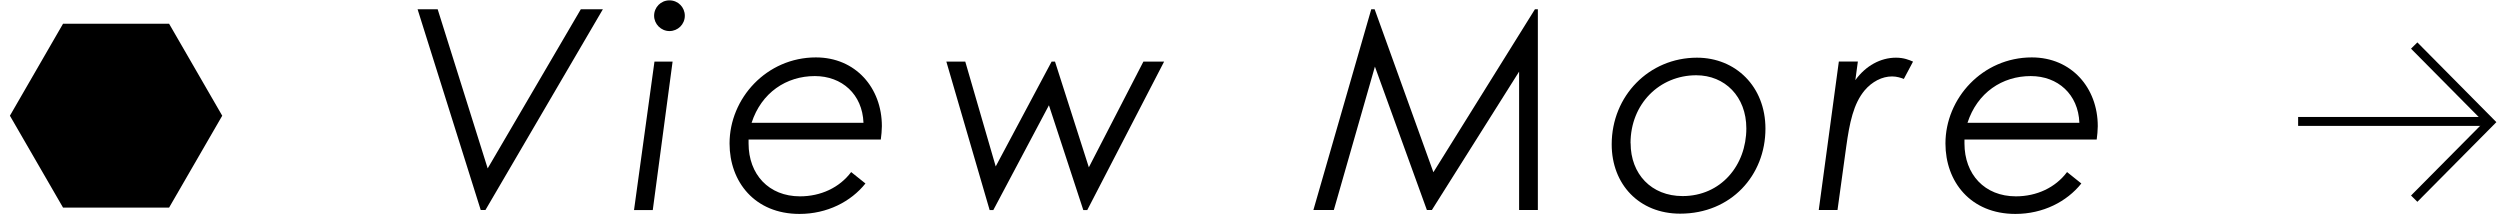
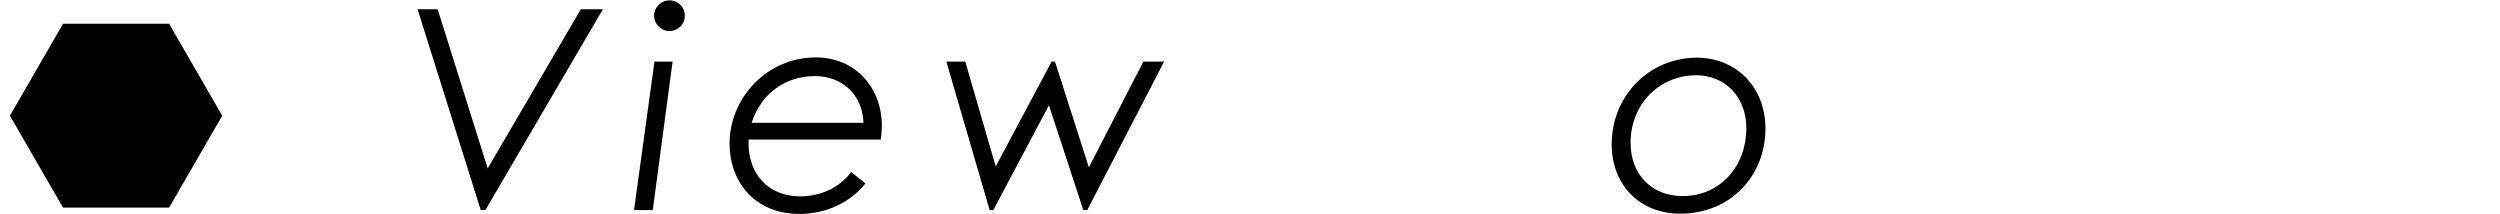
<svg xmlns="http://www.w3.org/2000/svg" id="_ボタン" viewBox="0 0 280 24">
  <path d="M46.77,1.04h2.25l5.6,17.82L65.05,1.04h2.47l-13.15,22.48h-.53L46.77,1.04Z" />
  <path d="M73.29,6.9h2.04l-2.22,16.63h-2.1l2.29-16.63ZM76.7,1.76c0,.97-.78,1.72-1.72,1.72s-1.72-.78-1.72-1.72.75-1.72,1.72-1.72,1.72.78,1.72,1.72Z" />
  <path d="M96.93,20.55c-1.63,2.04-4.29,3.41-7.39,3.41-5.01,0-7.83-3.6-7.83-7.89,0-5.07,4.16-9.64,9.67-9.64,4.45,0,7.39,3.41,7.39,7.7,0,.44-.06,1.07-.12,1.5h-14.81v.44c0,3.45,2.25,5.92,5.76,5.92,2.32,0,4.42-.97,5.73-2.72l1.6,1.28ZM96.71,13.75c-.12-3.19-2.41-5.23-5.45-5.23-3.19,0-5.98,1.85-7.08,5.23h12.52Z" />
  <path d="M105.98,6.9h2.13l3.41,11.74,6.26-11.74h.38l3.79,11.84,6.11-11.84h2.32l-8.61,16.63h-.44l-3.85-11.74-6.23,11.74h-.41l-4.85-16.63Z" />
-   <path d="M172.24,1.04v22.48h-2.1v-15.5l-9.77,15.5h-.56l-5.82-16.06-4.6,16.06h-2.29l6.48-22.48h.38l6.58,18.25,11.37-18.25h.34Z" />
  <path d="M197.73,14.41c0,5.23-3.85,9.52-9.55,9.52-4.6,0-7.67-3.29-7.67-7.76,0-5.45,4.2-9.71,9.55-9.71,4.32,0,7.67,3.22,7.67,7.95ZM182.63,16.04c0,3.45,2.32,5.92,5.82,5.92,4.29,0,7.14-3.44,7.14-7.58,0-3.57-2.41-5.95-5.61-5.95-4.1,0-7.36,3.19-7.36,7.61Z" />
-   <path d="M207.81,8.96c1.16-1.6,2.82-2.5,4.54-2.5.88,0,1.47.25,1.91.44l-1.03,1.94c-.31-.12-.78-.28-1.32-.28-1.1,0-2.22.56-3.07,1.56-1.25,1.5-1.69,3.6-2.07,6.36l-.97,7.04h-2.1l2.25-16.63h2.13l-.28,2.07Z" />
-   <path d="M233.11,20.55c-1.63,2.04-4.29,3.41-7.39,3.41-5.01,0-7.83-3.6-7.83-7.89,0-5.07,4.16-9.64,9.67-9.64,4.45,0,7.39,3.41,7.39,7.7,0,.44-.06,1.07-.12,1.5h-14.81v.44c0,3.45,2.25,5.92,5.76,5.92,2.32,0,4.42-.97,5.73-2.72l1.6,1.28ZM232.89,13.75c-.12-3.19-2.41-5.23-5.45-5.23-3.19,0-5.98,1.85-7.08,5.23h12.52Z" />
  <polygon points="18.94 2.66 7.06 2.66 1.11 12.96 7.06 23.25 18.94 23.25 24.89 12.96 18.94 2.66" />
-   <line x1="257.39" y1="13.6" x2="278.89" y2="13.6" style="fill:none; stroke:#000; stroke-miterlimit:10;" />
-   <polyline points="270.39 22.25 278.89 13.68 270.39 5.1" style="fill:none; stroke:#000; stroke-miterlimit:10;" />
</svg>